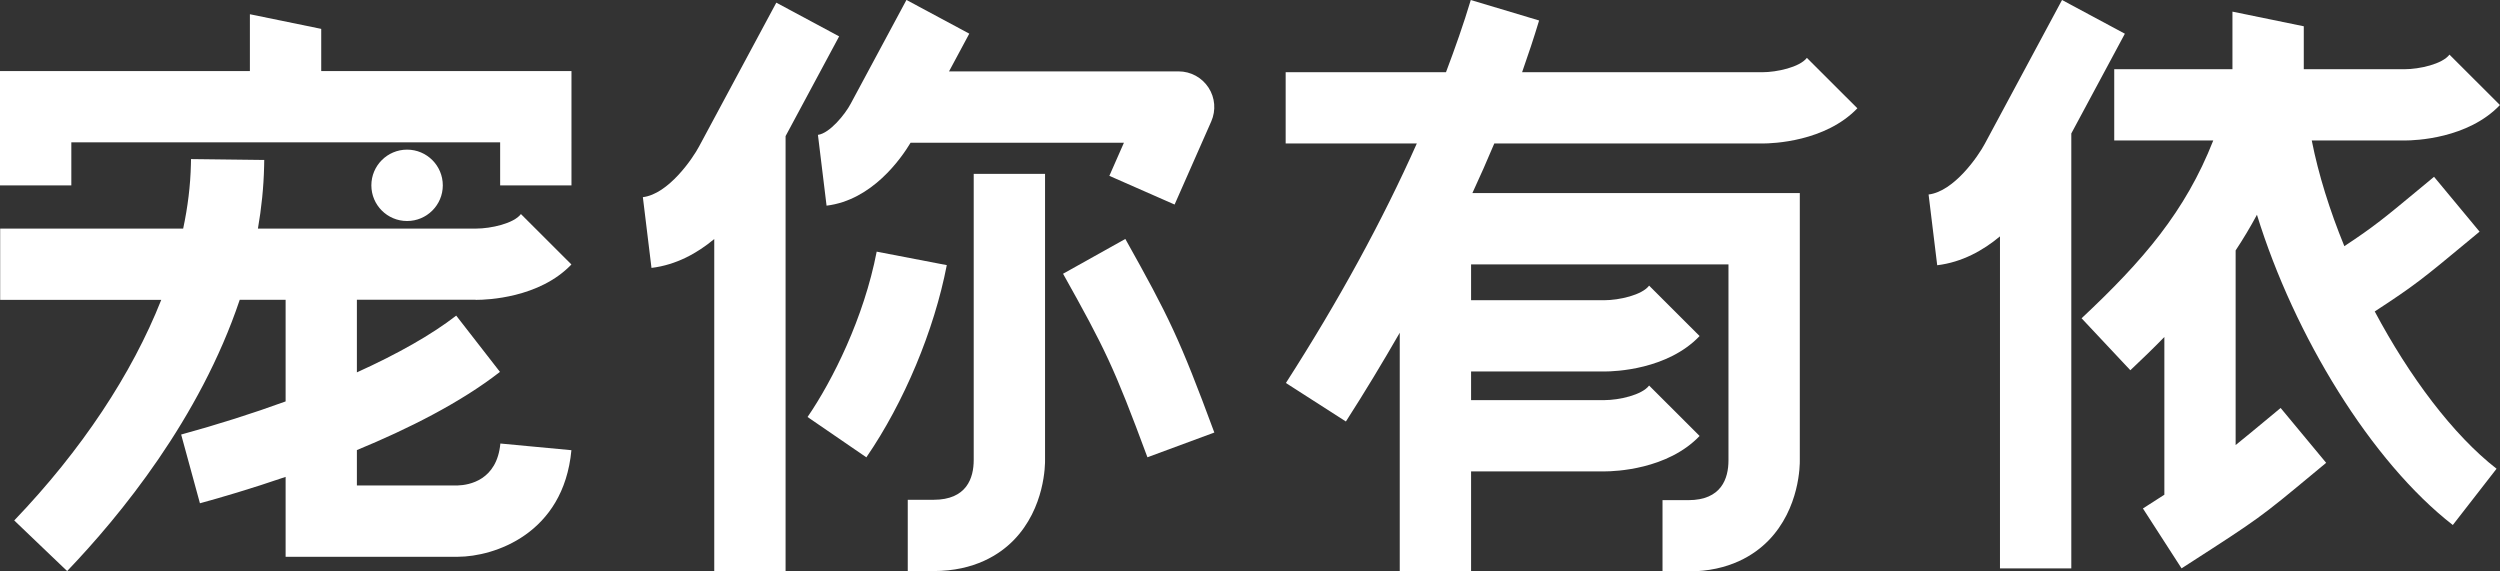
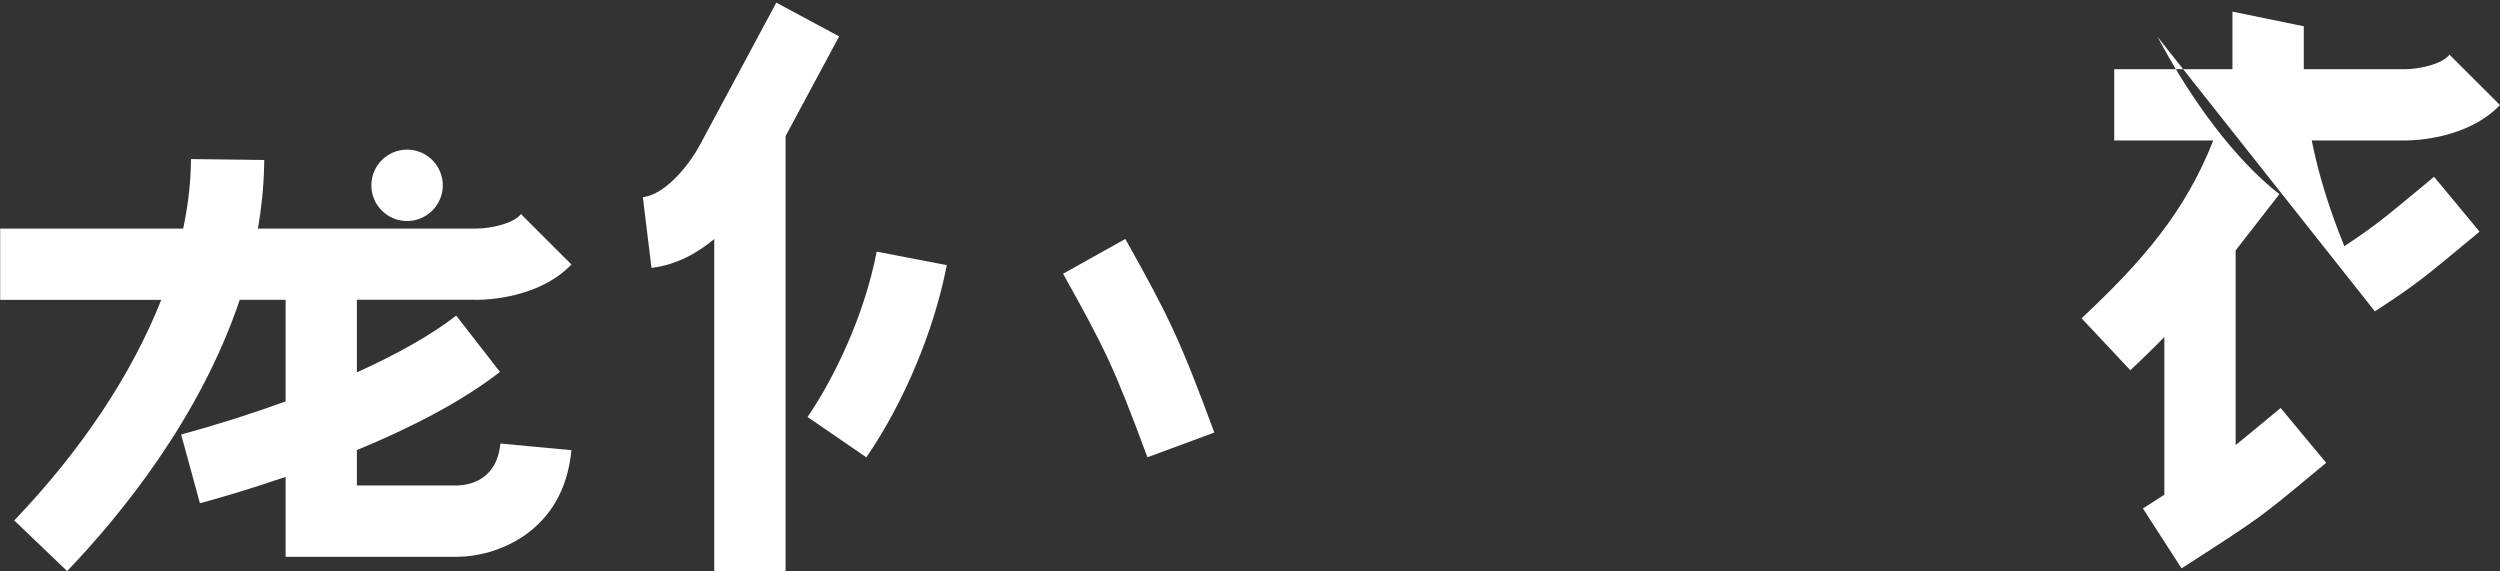
<svg xmlns="http://www.w3.org/2000/svg" id="_图层_1" viewBox="0 0 423.38 96.78">
  <rect x="0" y="0" width="423.38" height="96.78" fill="#333333" stroke="none" />
  <defs>
    <style>.cls-1{fill:#fff;}</style>
  </defs>
-   <path class="cls-1" d="m253.07,24.3h45.28s.1,0,.17,0c1.69,0,10.59-.3,16.03-5.96l-8.55-8.54c-1.23,1.59-5.1,2.43-7.55,2.43h-40.68c1.04-2.95,2.01-5.87,2.88-8.76l-11.57-3.47c-1.2,4.01-2.64,8.1-4.2,12.23h-27.15v12.07h22.21c-5.8,13.02-13.19,26.58-22.17,40.56l10.16,6.52c3.25-5.06,6.26-10.06,9.12-15.03v40.43h12.08v-16.95h22.47s.1,0,.17,0c1.69,0,10.63-.3,16.06-6l-8.55-8.54c-1.2,1.61-5.12,2.47-7.58,2.47h-22.57v-4.85h22.47s.1,0,.17,0c1.69,0,10.63-.3,16.06-6l-8.55-8.54c-1.2,1.61-5.12,2.47-7.58,2.47h-22.57v-6.07h43.59v33.19c0,3.07-1.19,6.74-6.8,6.74h-4.37v12.07h4.37c6.98,0,11.23-2.84,13.56-5.22,5.34-5.46,5.34-12.94,5.32-13.65v-33.13h0v-12.07h-55.45c1.31-2.82,2.54-5.62,3.71-8.4Z" />
  <path class="cls-1" d="m74.99,31.39c0-3.34-2.71-6.05-6.05-6.05s-6.05,2.71-6.05,6.05,2.71,6.04,6.05,6.04,6.05-2.71,6.05-6.04Z" />
-   <path class="cls-1" d="m85.26,12.04h-30.86v-7.15l-12.08-2.48v9.63H0v19.36h12.08v-7.29h72.62v7.29h12.08V12.04h-11.51Z" />
  <path class="cls-1" d="m80.55,50.78s.1,0,.17,0c1.69,0,10.62-.3,16.05-5.99l-8.55-8.54c-1.21,1.61-5.11,2.46-7.57,2.46h-36.97c.6-3.45.97-6.97,1.05-10.56l.02-1.06-12.4-.15-.02.92c-.08,3.52-.52,7.15-1.31,10.85H.03v12.07h27.28c-4.97,12.55-13.48,25.44-24.9,37.36l8.96,8.57c8.98-9.37,22.49-25.86,29.23-45.94h7.77v17.21c-5.54,2.02-11.49,3.91-17.69,5.61l3.18,11.64c3.45-.94,8.62-2.45,14.51-4.47v13.53h29.2c6.06-.02,17.87-3.82,19.2-18.05l-12.03-1.13c-.58,6.22-5.29,7.04-7.2,7.1h-17.1v-5.99c8.65-3.57,17.51-8.01,24.23-13.24l-7.41-9.53c-4.12,3.2-9.9,6.48-16.82,9.61v-12.3h20.1Z" />
-   <path class="cls-1" d="m176.98,29.45h-12.08v48.45c0,3.07-1.19,6.74-6.8,6.74h-4.37v12.07h4.37c6.98,0,11.23-2.84,13.56-5.22,5.34-5.46,5.34-12.94,5.32-13.65V29.45Z" />
  <path class="cls-1" d="m190.57,40.47l-10.54,5.89c7.09,12.68,8.64,15.82,14.29,31.08l11.33-4.19c-5.91-15.97-7.7-19.6-15.07-32.78Z" />
  <path class="cls-1" d="m148.47,42.61c-2.16,11.21-7.47,21.82-11.71,28.01l9.96,6.83c6.39-9.31,11.48-21.48,13.62-32.55l-11.86-2.28Z" />
  <path class="cls-1" d="m142.11,6.16l-10.64-5.71-13.08,24.35c-1.09,2.06-5.19,8.06-9.52,8.59l1.46,11.98c4.21-.51,7.78-2.51,10.63-4.89v56.23h12.08V23.05l9.07-16.89Z" />
-   <path class="cls-1" d="m138.52,22.85l1.46,11.98c7.72-.94,12.62-7.98,14.23-10.66h36.13l-2.47,5.61,11.05,4.86,6.21-14.08c.82-1.87.65-4.02-.47-5.73-1.12-1.71-3.02-2.74-5.06-2.74h-38.88l3.43-6.39-10.64-5.71-9.44,17.57c-.92,1.76-3.56,5.03-5.56,5.28Z" />
-   <path class="cls-1" d="m402.19,52.73c6.74-4.39,8.25-5.63,15.62-11.75l2.11-1.75-7.71-9.29-2.12,1.76c-6.35,5.27-8.01,6.65-13.07,9.99-2.48-6.06-4.39-12.16-5.52-17.9h15.64s.1,0,.17,0c1.69,0,10.62-.3,16.06-6l-8.55-8.54c-1.2,1.61-5.12,2.47-7.58,2.47h-17.09v-7.27l-12.08-2.48v9.75h-20.02v12.07h16.77c-4.73,12.02-11.84,20.31-22.3,30.11l8.26,8.8c2.01-1.89,3.93-3.75,5.76-5.63v26.71c-.76.49-1.56,1.01-2.46,1.58l-1.17.75,6.54,10.14,1.17-.75c11.95-7.7,12.15-7.84,21.21-15.37l2.11-1.75-7.71-9.29-2.12,1.76c-2.34,1.94-4.03,3.34-5.5,4.52v-32.96c1.28-1.94,2.49-3.95,3.61-6.04,6.32,20.5,19.39,41.84,33.17,52.54l7.41-9.53c-7.36-5.72-14.76-15.6-20.64-26.65Z" />
-   <path class="cls-1" d="m359.85,5.71l-10.64-5.71-13.08,24.35c-1.09,2.06-5.19,8.06-9.52,8.59l1.46,11.98c4.21-.51,7.78-2.51,10.63-4.89v56.23h12.08V22.6l9.07-16.89Z" />
+   <path class="cls-1" d="m402.19,52.73c6.74-4.39,8.25-5.63,15.62-11.75l2.11-1.75-7.71-9.29-2.12,1.76c-6.35,5.27-8.01,6.65-13.07,9.99-2.48-6.06-4.39-12.16-5.52-17.9h15.64s.1,0,.17,0c1.69,0,10.62-.3,16.06-6l-8.55-8.54c-1.2,1.61-5.12,2.47-7.58,2.47h-17.09v-7.27l-12.08-2.48v9.75h-20.02v12.07h16.77c-4.73,12.02-11.84,20.31-22.3,30.11l8.26,8.8c2.01-1.89,3.93-3.75,5.76-5.63v26.71c-.76.49-1.56,1.01-2.46,1.58l-1.17.75,6.54,10.14,1.17-.75c11.95-7.7,12.15-7.84,21.21-15.37l2.11-1.75-7.71-9.29-2.12,1.76c-2.34,1.94-4.03,3.34-5.5,4.52v-32.96l7.41-9.53c-7.36-5.72-14.76-15.6-20.64-26.65Z" />
</svg>